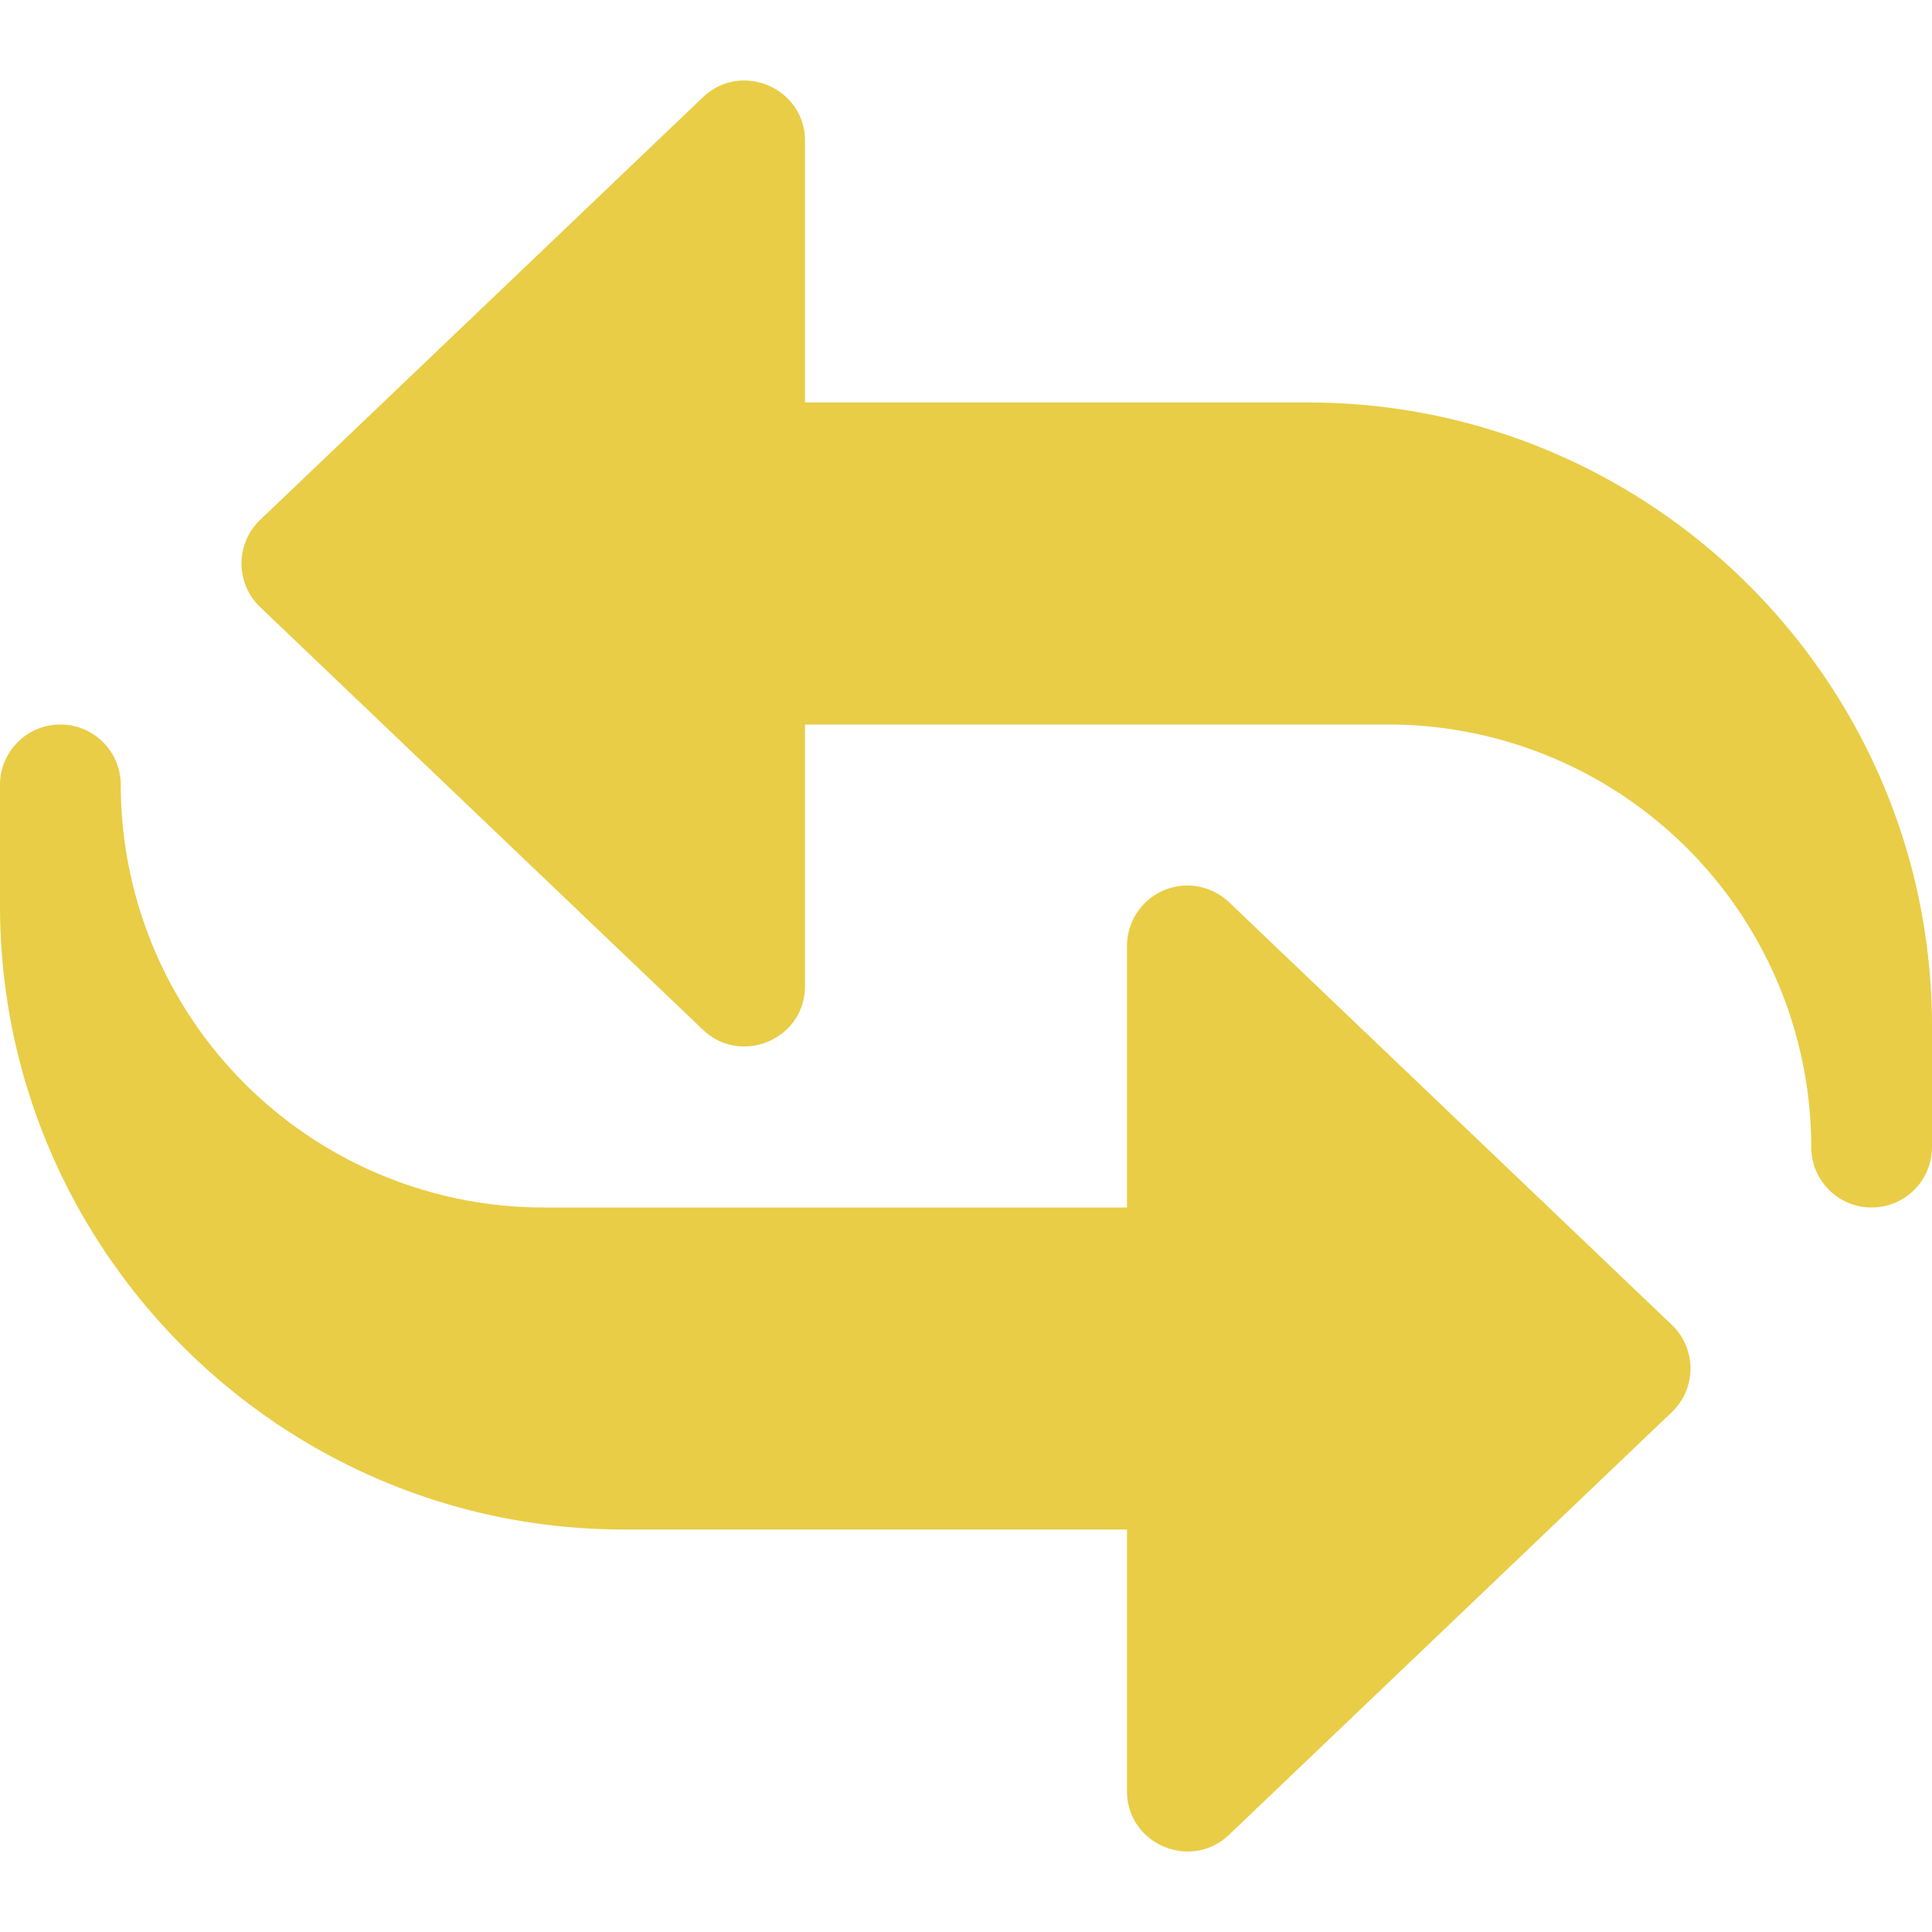
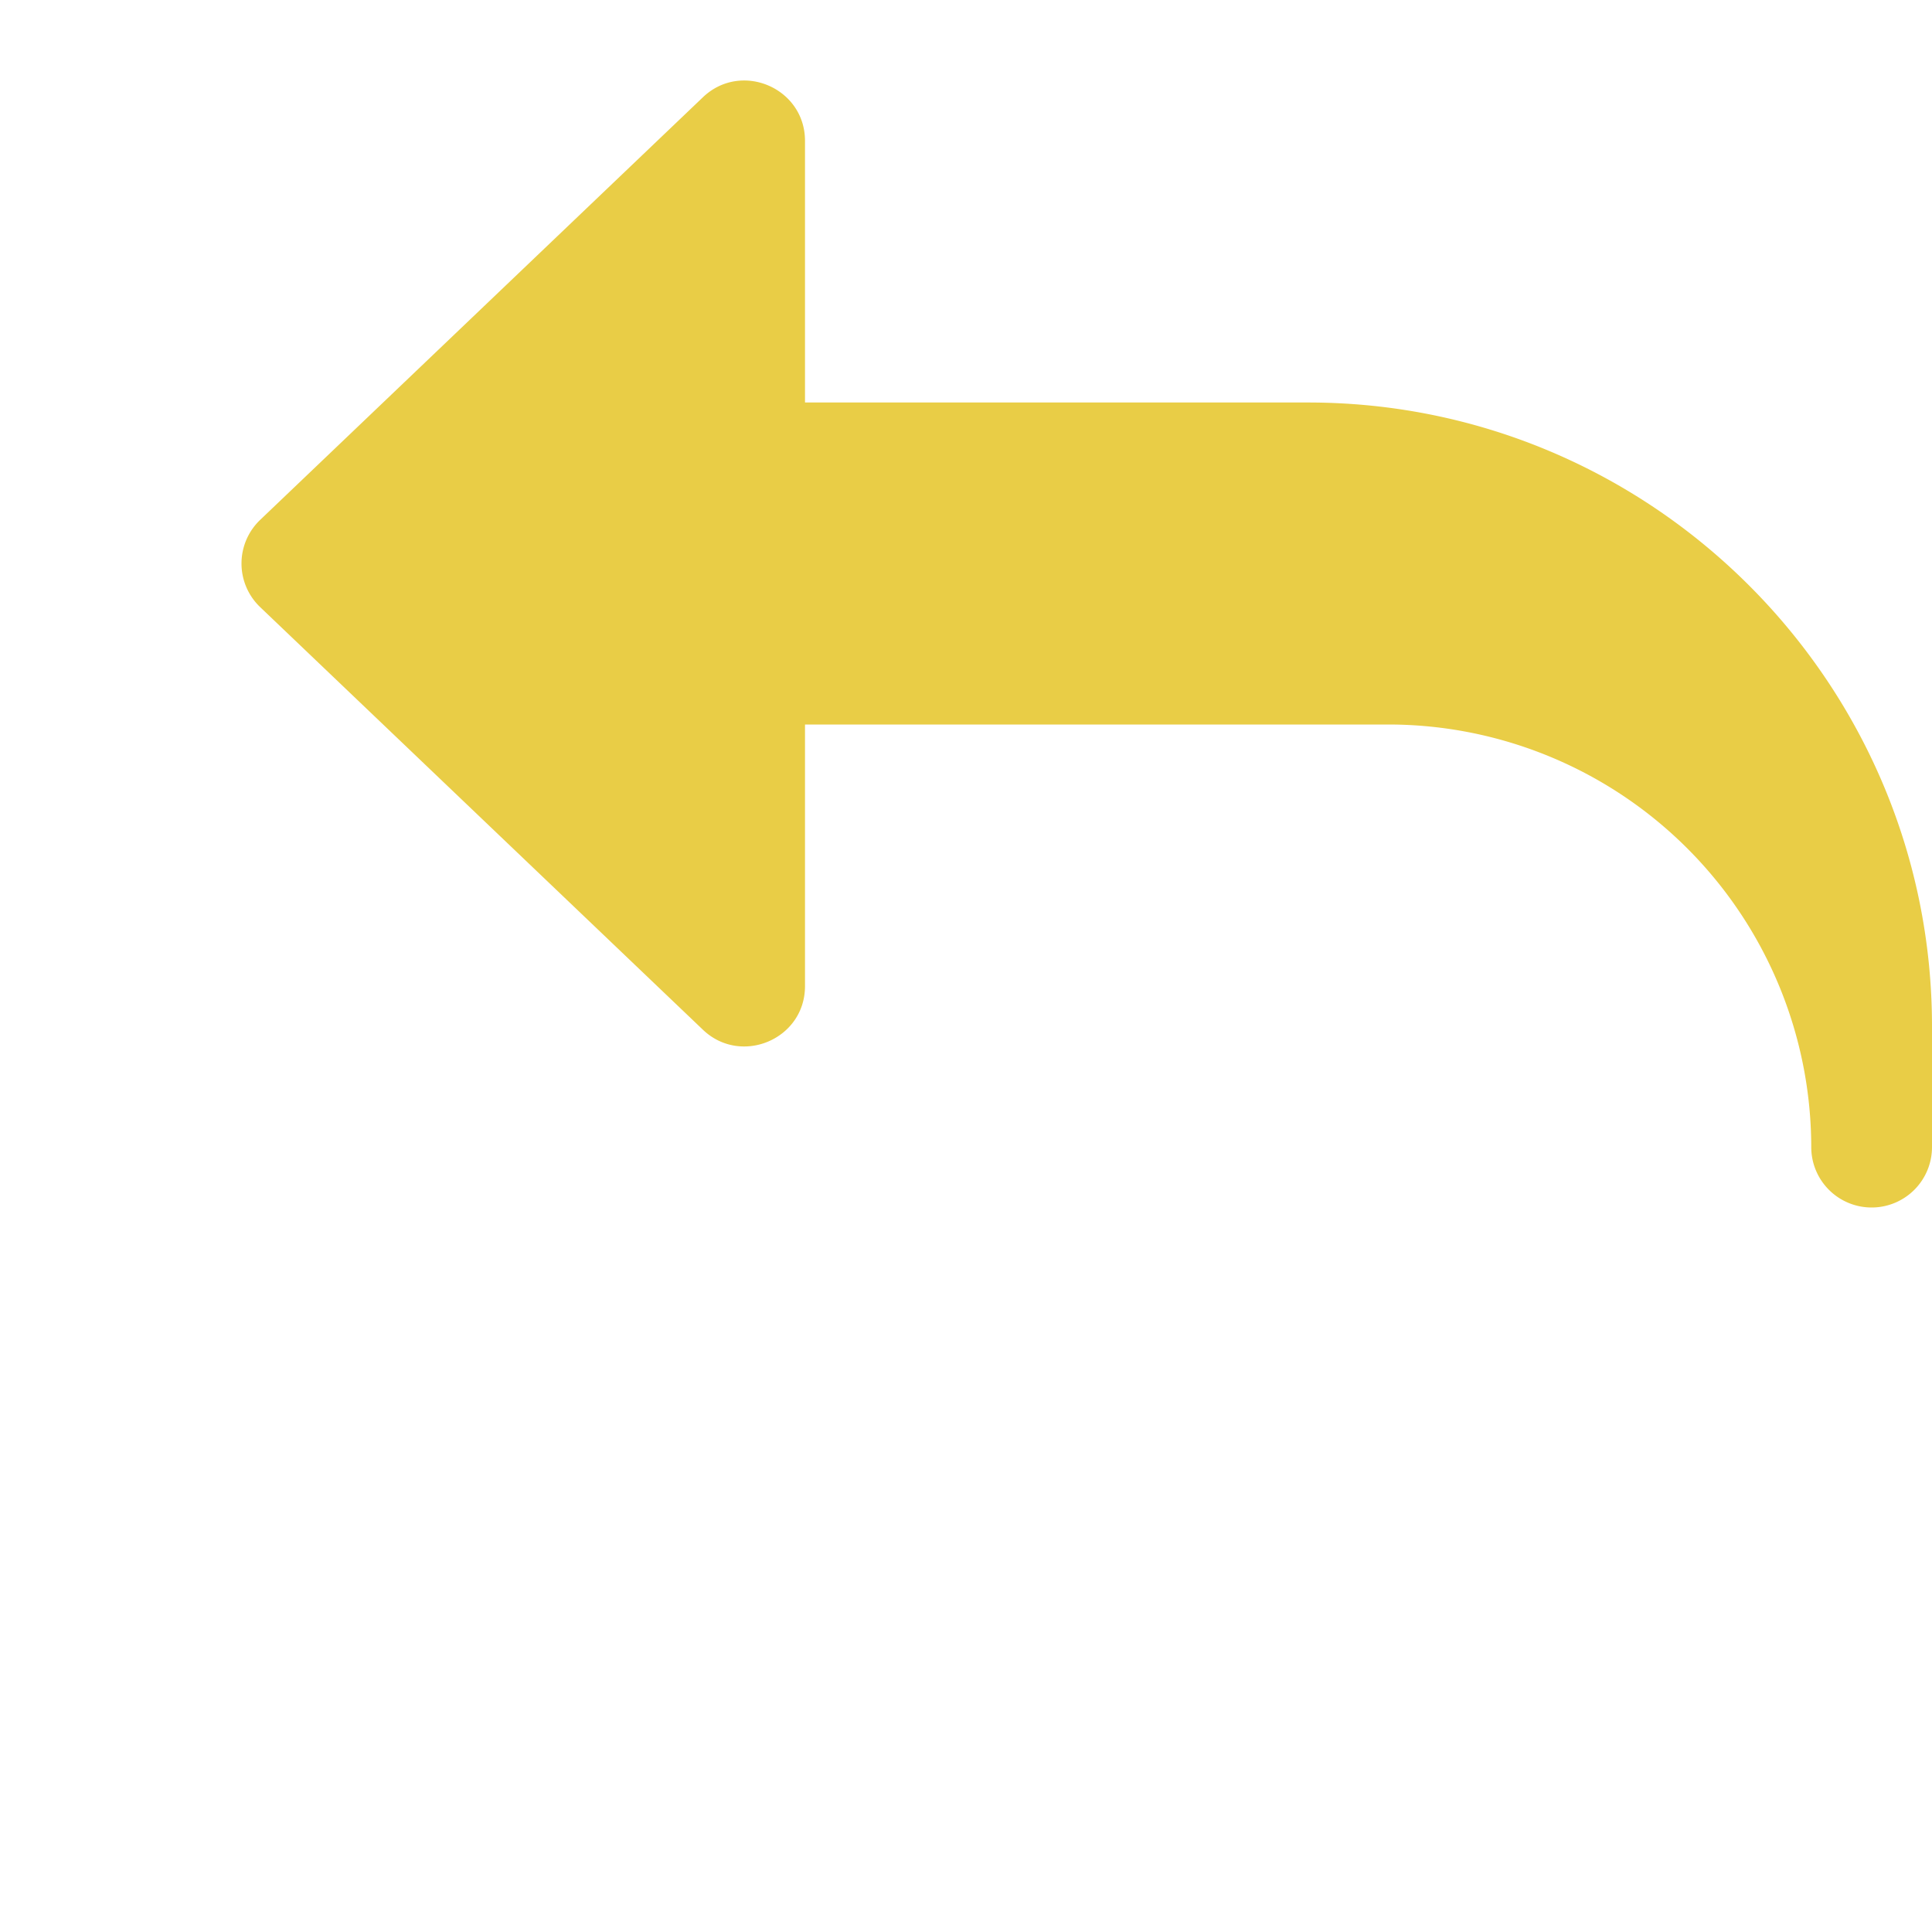
<svg xmlns="http://www.w3.org/2000/svg" width="512" height="512" x="0" y="0" viewBox="0 0 24 24" style="enable-background:new 0 0 512 512" xml:space="preserve" class="">
  <g>
    <path d="M23.25 15a.75.75 0 0 1-.75-.75A5.256 5.256 0 0 0 17.25 9H10v3.25c0 .66-.794.994-1.268.542l-5.5-5.25a.749.749 0 0 1 0-1.084l5.5-5.25C9.208.754 10 1.092 10 1.75V5h6.25C20.523 5 24 8.477 24 12.75v1.5a.75.75 0 0 1-.75.75z" fill="#e9cd46" opacity="1" data-original="#000000" class="" />
-     <path d="M14 22.25V19H7.75C3.477 19 0 15.523 0 11.25v-1.5a.75.75 0 0 1 1.5 0A5.256 5.256 0 0 0 6.75 15H14v-3.25a.75.75 0 0 1 1.268-.542l5.5 5.25a.749.749 0 0 1 0 1.084l-5.5 5.25c-.477.454-1.268.116-1.268-.542z" fill="#e9cd46" opacity="1" data-original="#000000" class="" />
  </g>
</svg>